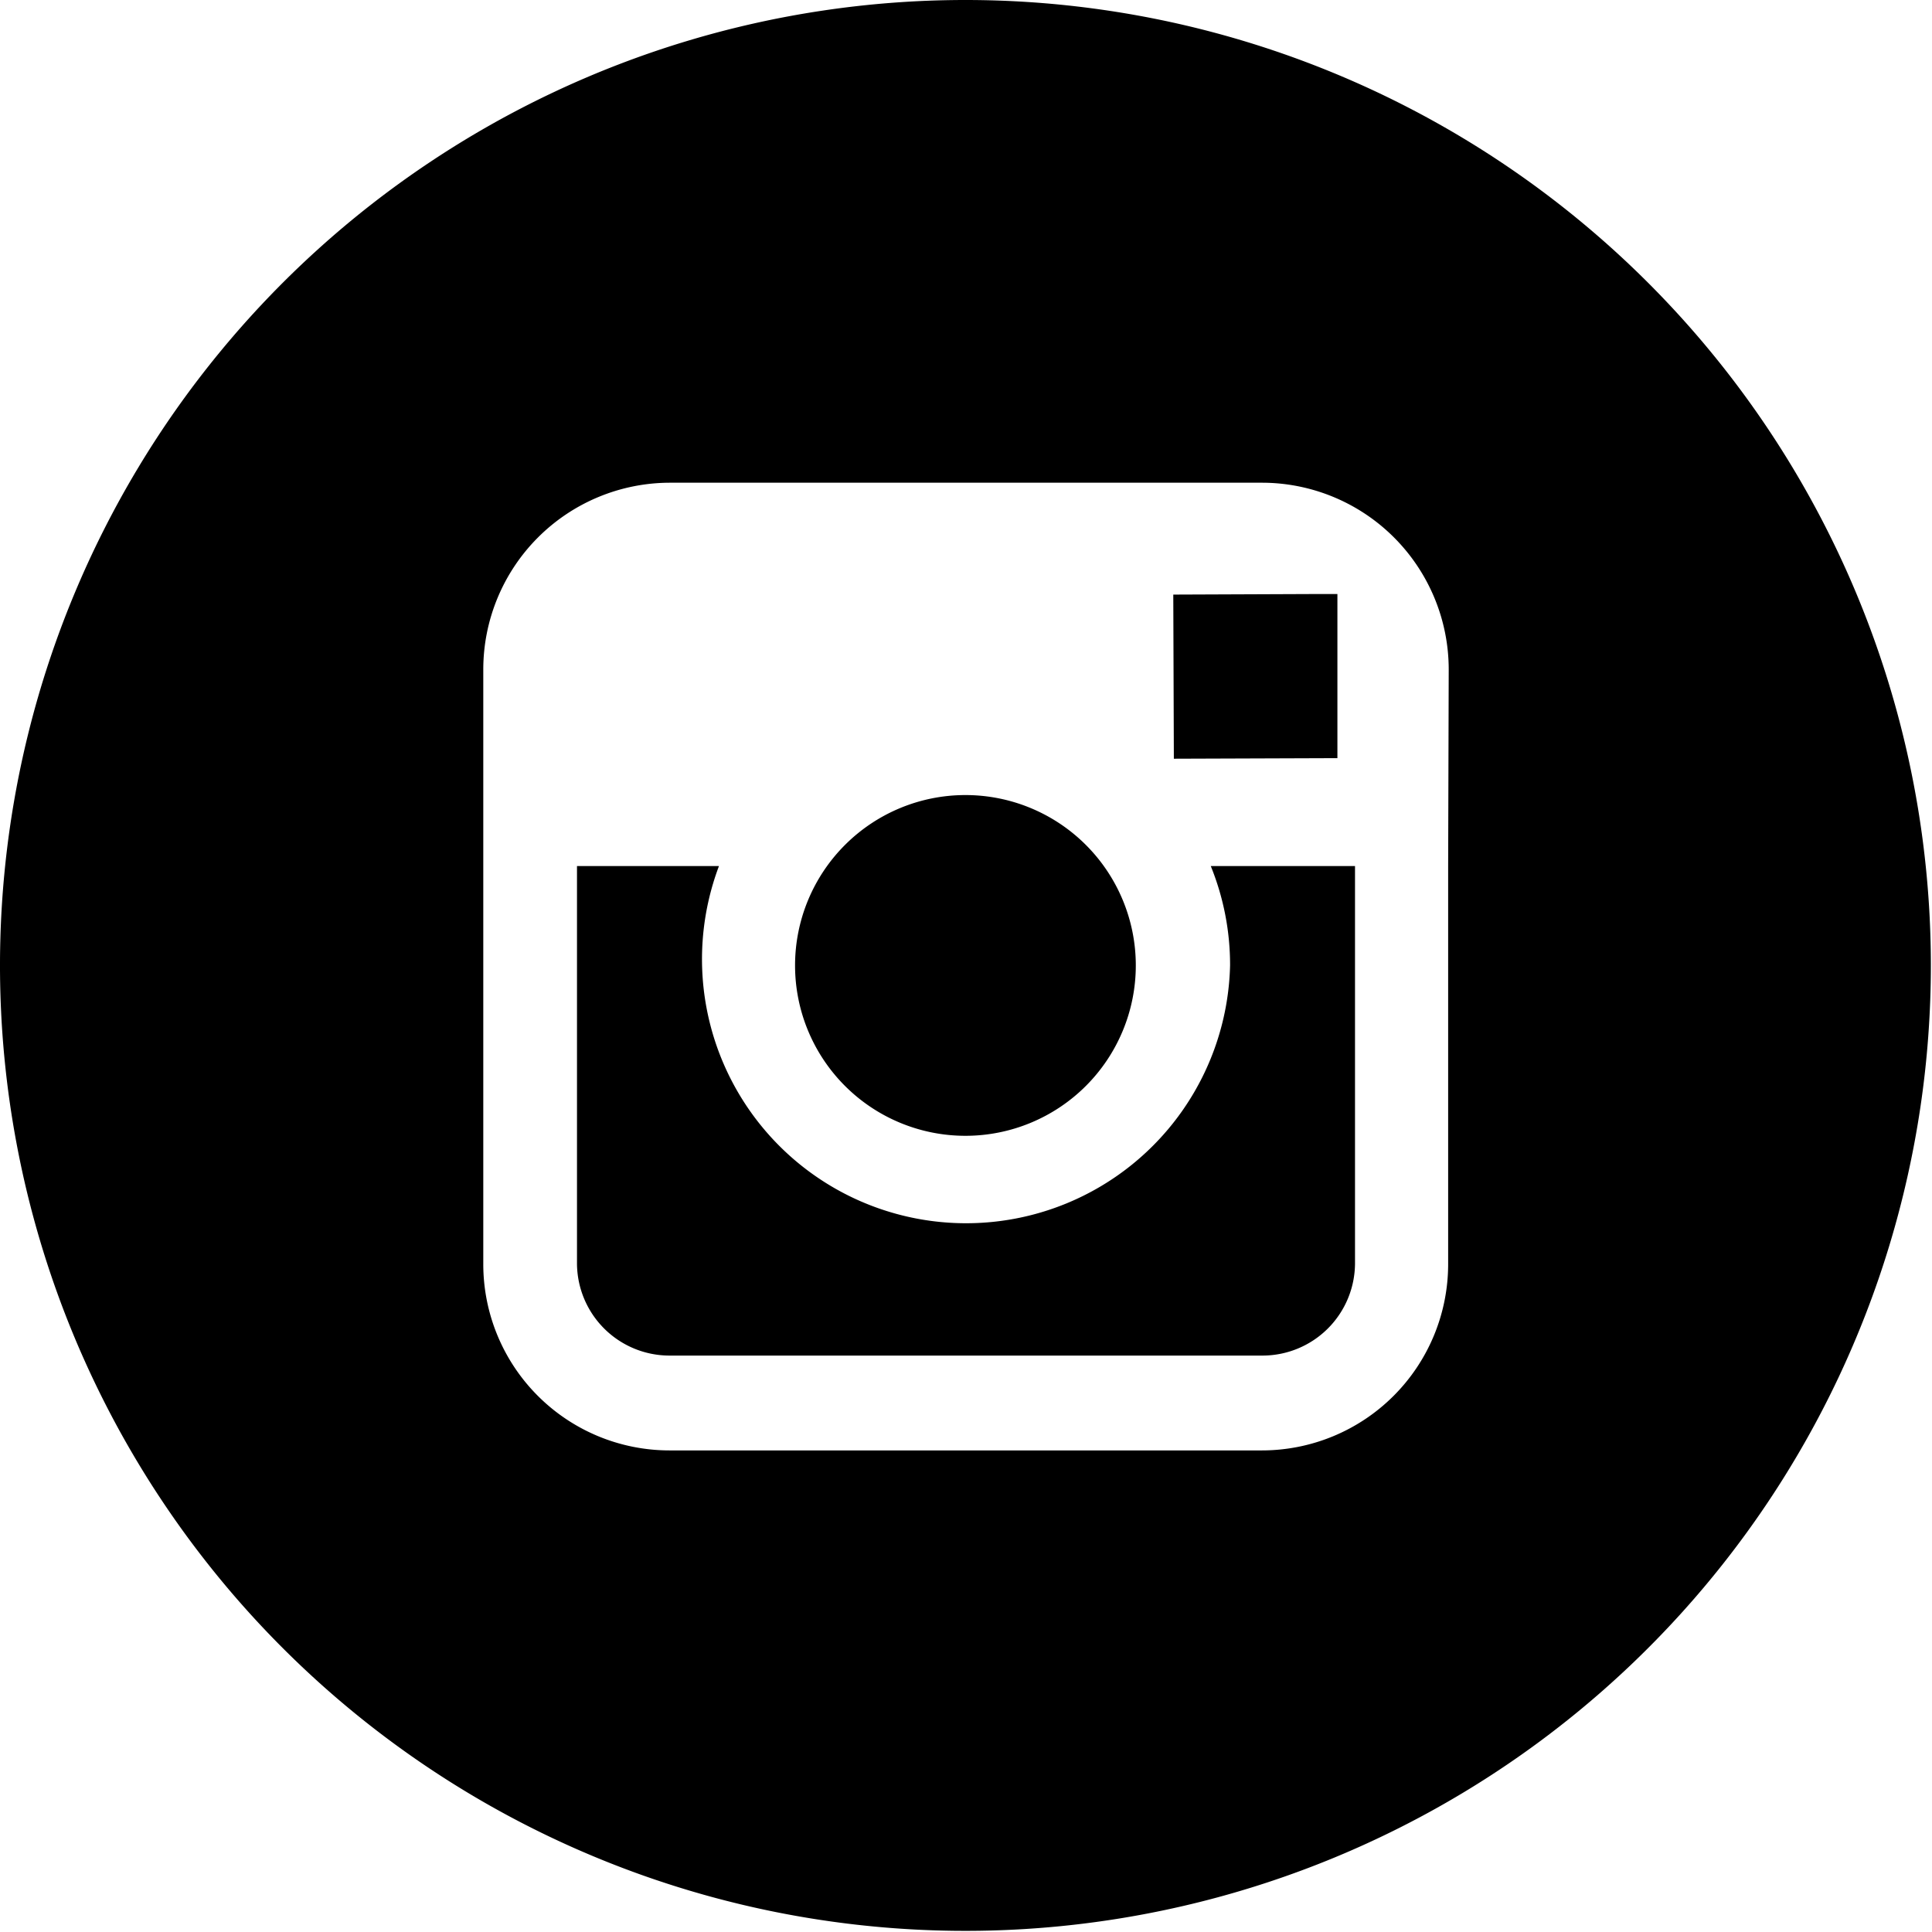
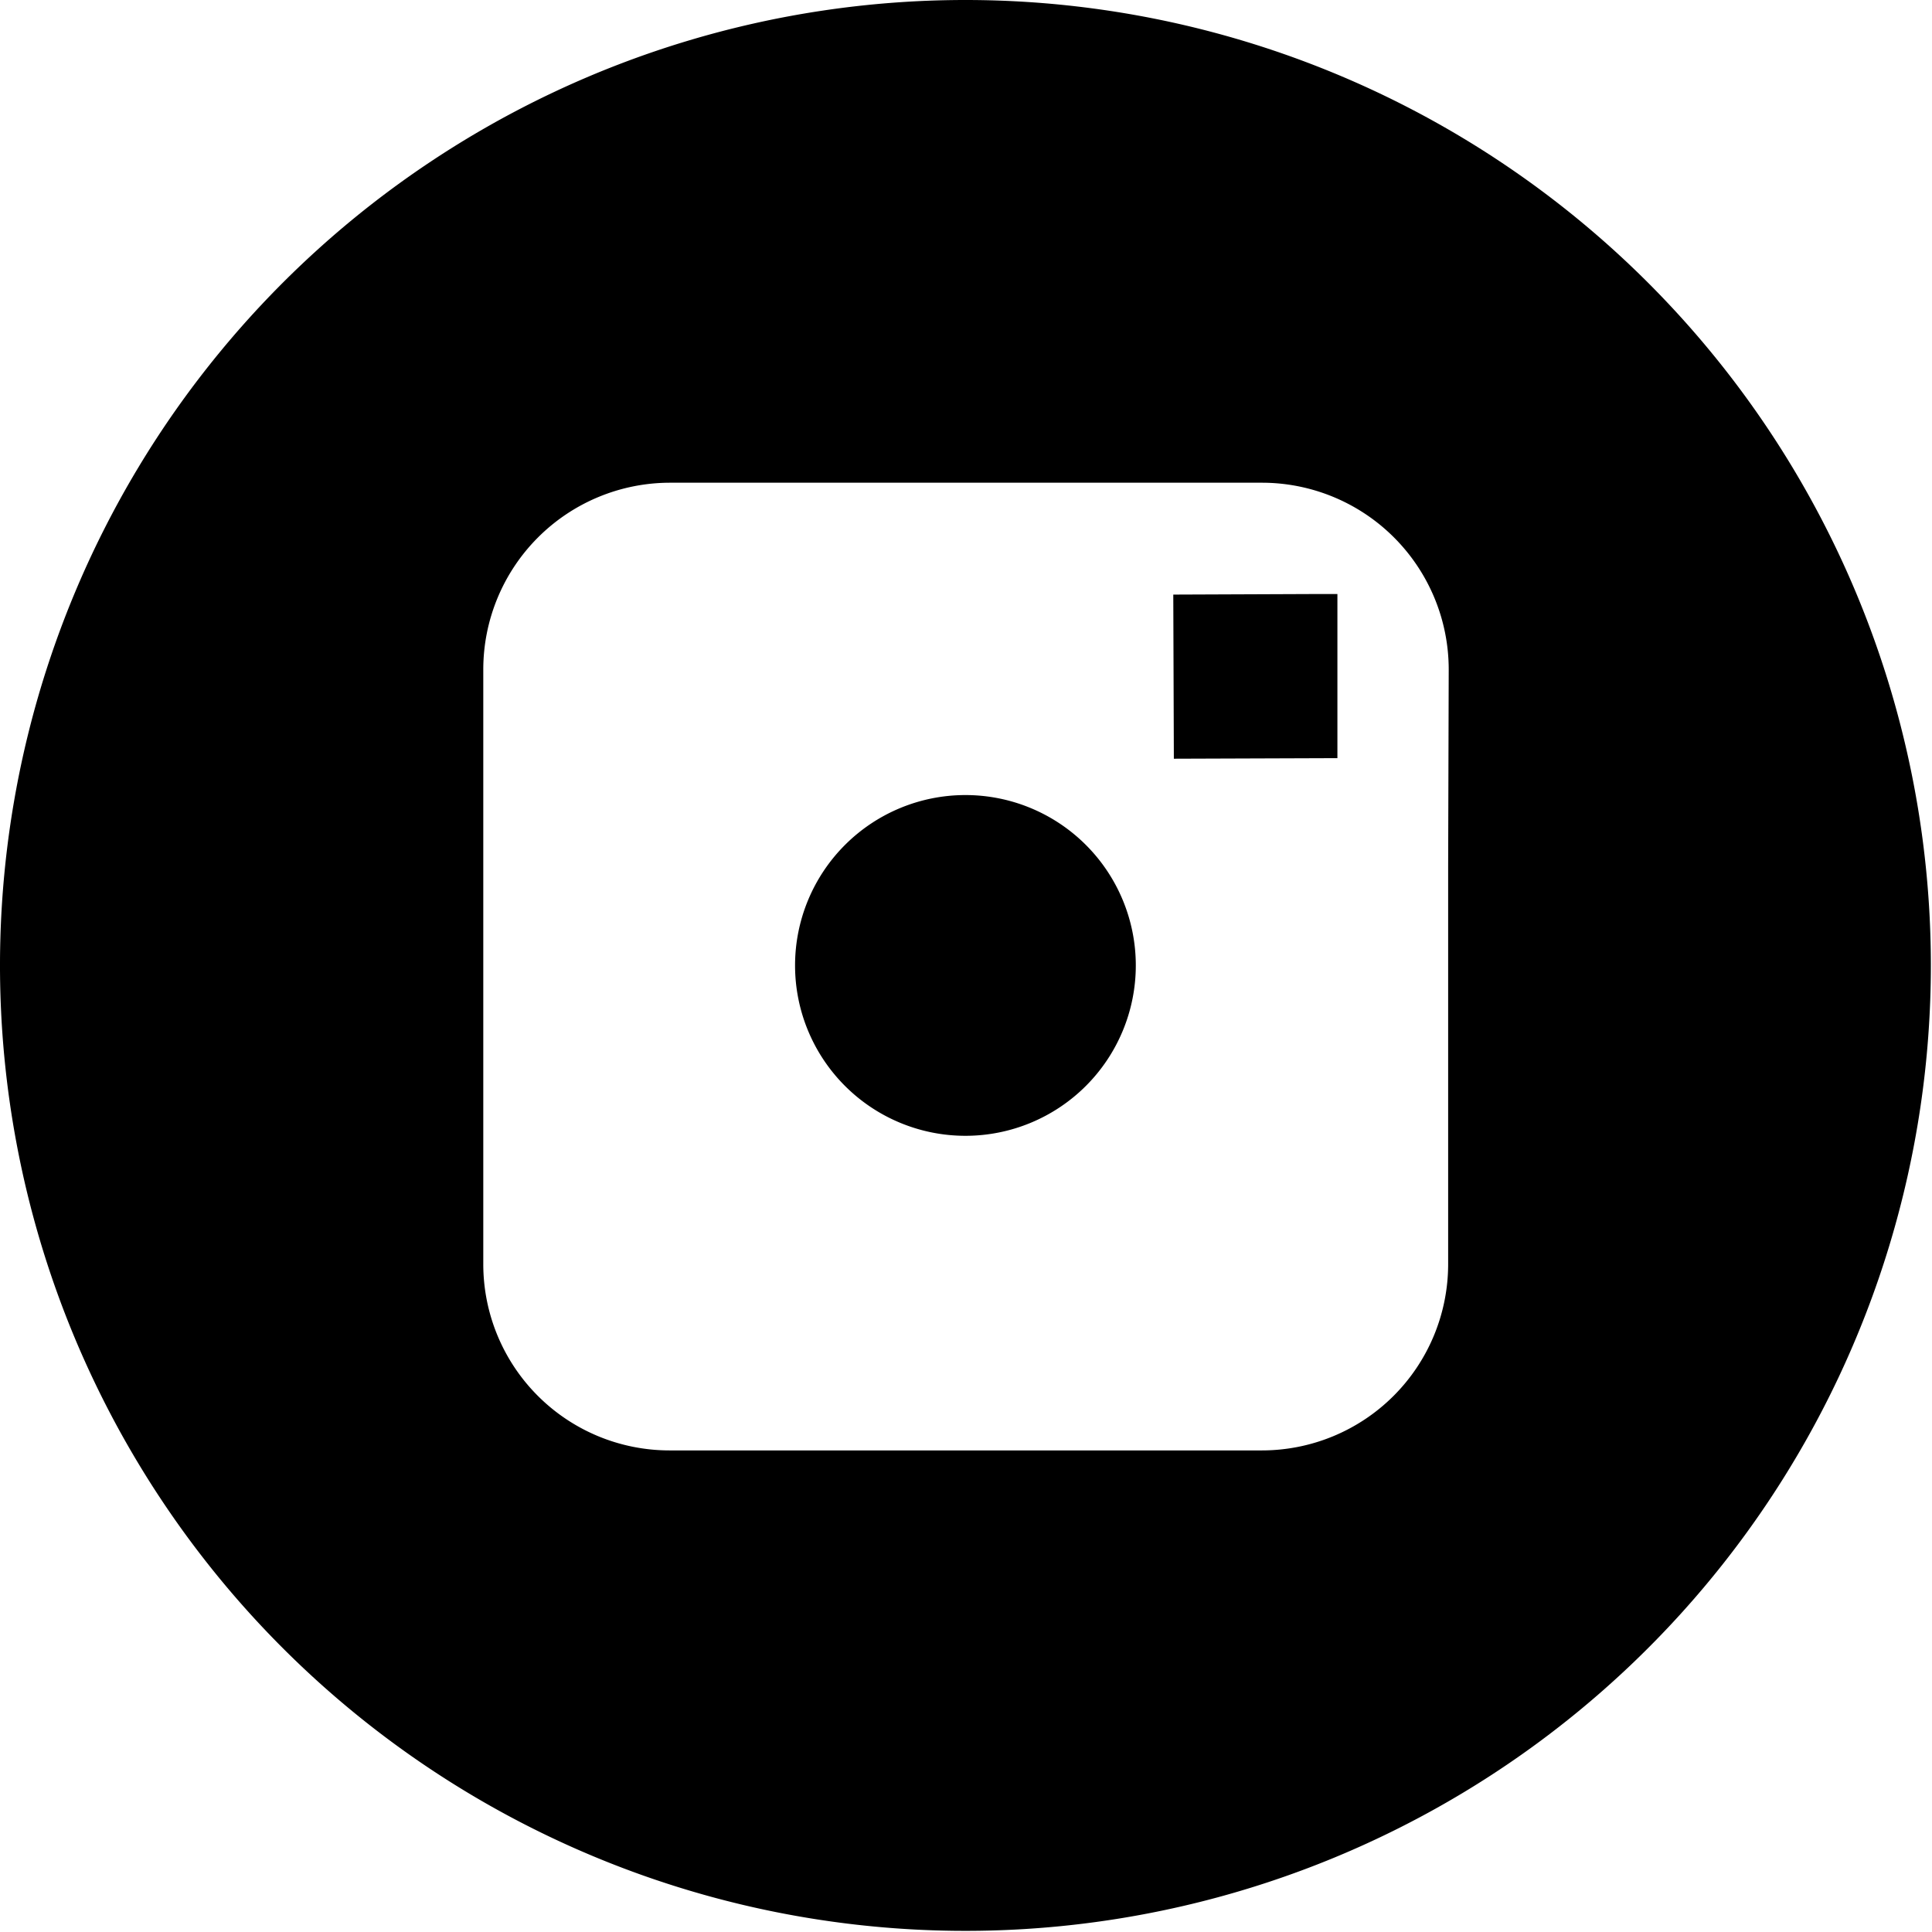
<svg xmlns="http://www.w3.org/2000/svg" viewBox="0 0 34.02 34.02">
  <defs>
    <style>.cls-1{fill:#000;}</style>
  </defs>
  <title>icon_instagram</title>
  <g id="Laag_2" data-name="Laag 2">
    <g id="Capa_1" data-name="Capa 1">
-       <path class="cls-1" d="M21.66,17a4.65,4.65,0,1,1-9-1.75H10.16v7a1.63,1.63,0,0,0,1.63,1.62H22.23a1.63,1.63,0,0,0,1.63-1.62v-7H21.32A4.62,4.62,0,0,1,21.66,17Z" />
      <polygon class="cls-1" points="23.55 13.35 23.55 10.84 23.55 10.46 23.17 10.46 20.66 10.47 20.67 13.36 23.55 13.35" />
      <path class="cls-1" d="M17,20a3,3,0,1,0-3-3A3,3,0,0,0,17,20Z" />
      <path class="cls-1" d="M17,0A17,17,0,1,0,34,17,17,17,0,0,0,17,0Zm8.5,15.26v7a3.28,3.28,0,0,1-3.28,3.28H11.79a3.28,3.28,0,0,1-3.28-3.28V11.79A3.29,3.29,0,0,1,11.79,8.5H22.23a3.29,3.29,0,0,1,3.28,3.29Z" />
    </g>
  </g>
</svg>